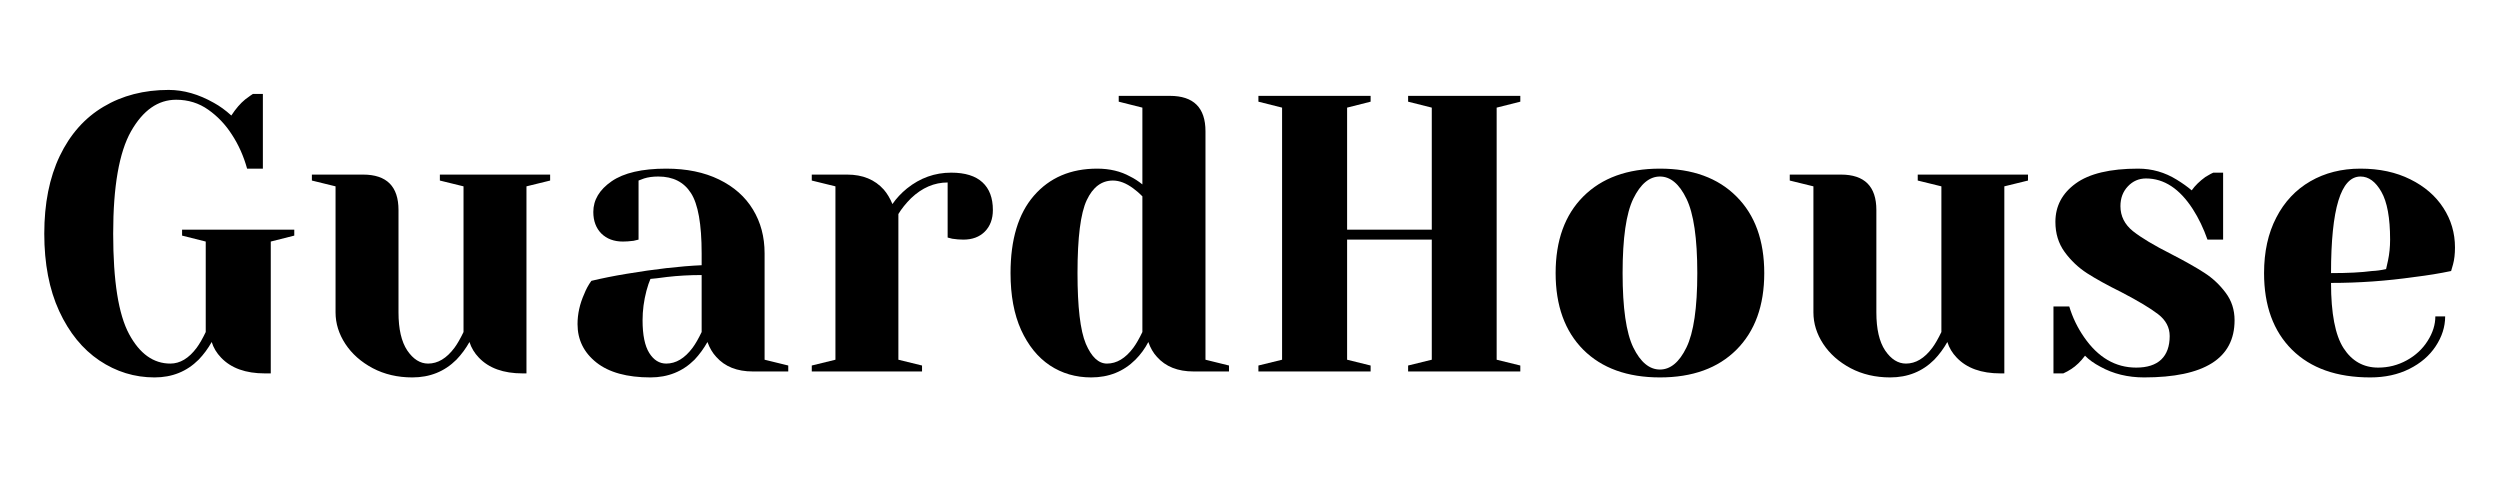
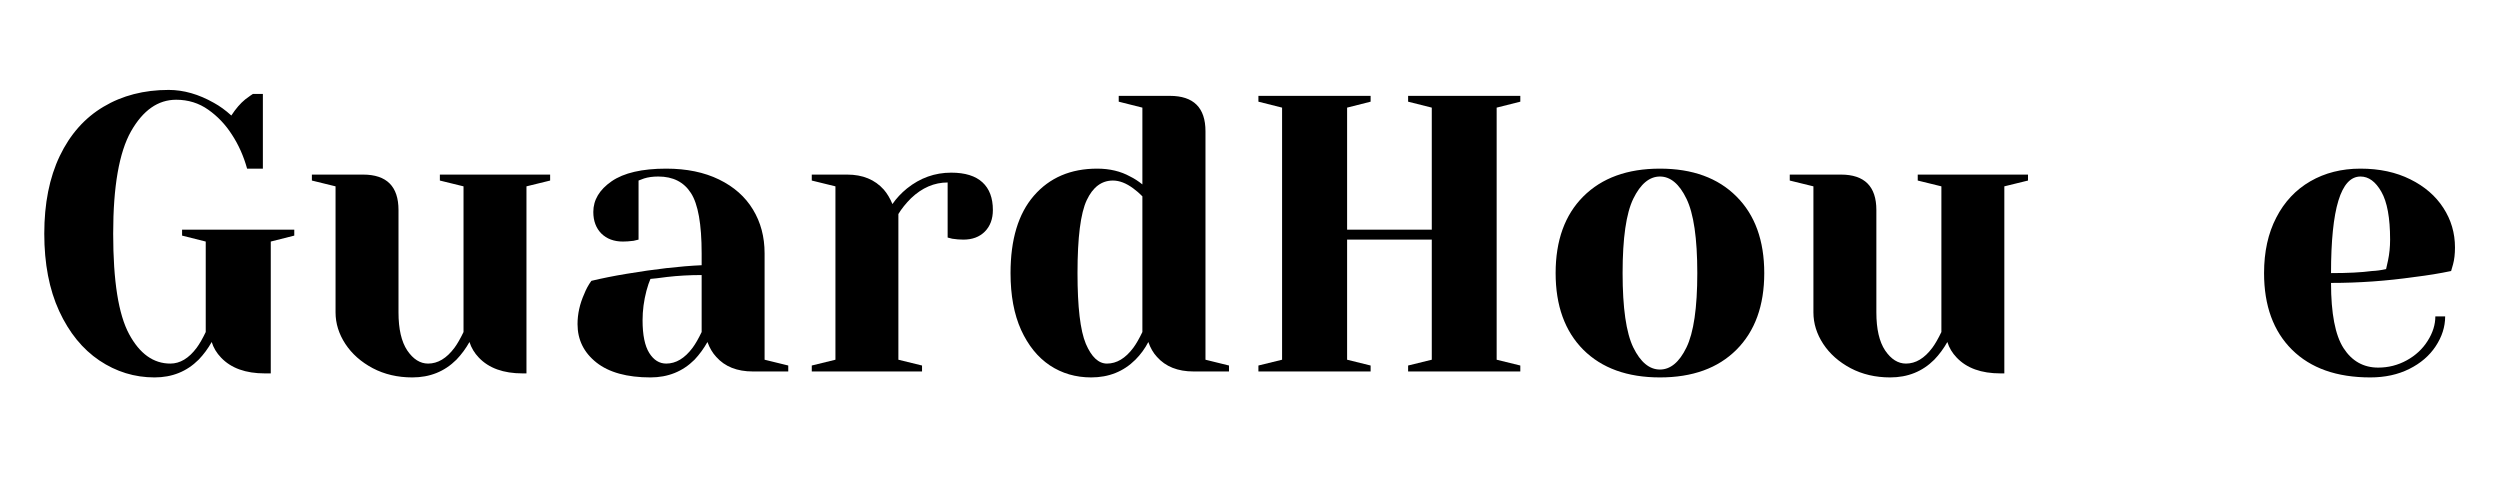
<svg xmlns="http://www.w3.org/2000/svg" width="350" zoomAndPan="magnify" viewBox="0 0 262.5 52.5" height="70" preserveAspectRatio="xMidYMid meet" version="1.0">
  <defs>
    <g />
  </defs>
  <g fill="#000000" fill-opacity="1">
    <g transform="translate(2.79, 39.004)">
      <g>
        <path d="M 13.438 0.625 C 11.344 0.625 9.41 0.031 7.641 -1.156 C 5.879 -2.344 4.473 -4.07 3.422 -6.344 C 2.379 -8.613 1.859 -11.32 1.859 -14.469 C 1.859 -17.633 2.398 -20.352 3.484 -22.625 C 4.578 -24.906 6.109 -26.629 8.078 -27.797 C 10.047 -28.973 12.328 -29.562 14.922 -29.562 C 16.492 -29.562 18.078 -29.109 19.672 -28.203 C 20.285 -27.867 20.895 -27.426 21.5 -26.875 C 21.969 -27.594 22.453 -28.156 22.953 -28.562 C 23.441 -28.926 23.711 -29.117 23.766 -29.141 L 24.812 -29.141 L 24.812 -21.297 L 23.156 -21.297 C 22.789 -22.617 22.254 -23.816 21.547 -24.891 C 20.879 -25.93 20.055 -26.797 19.078 -27.484 C 18.098 -28.18 16.973 -28.531 15.703 -28.531 C 13.805 -28.531 12.227 -27.426 10.969 -25.219 C 9.719 -23.008 9.094 -19.426 9.094 -14.469 C 9.094 -9.508 9.648 -5.992 10.766 -3.922 C 11.879 -1.859 13.32 -0.828 15.094 -0.828 C 16.113 -0.828 17.035 -1.379 17.859 -2.484 C 18.16 -2.891 18.477 -3.441 18.812 -4.141 L 18.812 -13.641 L 16.328 -14.266 L 16.328 -14.891 L 28.109 -14.891 L 28.109 -14.266 L 25.641 -13.641 L 25.641 0.203 L 25.016 0.203 C 23.004 0.203 21.473 -0.348 20.422 -1.453 C 19.953 -1.941 19.625 -2.488 19.438 -3.094 C 19.051 -2.406 18.594 -1.785 18.062 -1.234 C 16.82 0.004 15.281 0.625 13.438 0.625 Z M 13.438 0.625 " />
      </g>
    </g>
  </g>
  <g fill="#000000" fill-opacity="1">
    <g transform="translate(31.717, 39.004)">
      <g>
        <path d="M 11.578 0.625 C 10.035 0.625 8.648 0.301 7.422 -0.344 C 6.191 -1 5.234 -1.848 4.547 -2.891 C 3.859 -3.941 3.516 -5.047 3.516 -6.203 L 3.516 -19.438 L 1.031 -20.047 L 1.031 -20.672 L 6.406 -20.672 C 8.883 -20.672 10.125 -19.43 10.125 -16.953 L 10.125 -6.203 C 10.125 -4.461 10.43 -3.129 11.047 -2.203 C 11.672 -1.285 12.398 -0.828 13.234 -0.828 C 14.254 -0.828 15.176 -1.379 16 -2.484 C 16.301 -2.891 16.617 -3.441 16.953 -4.141 L 16.953 -19.438 L 14.469 -20.047 L 14.469 -20.672 L 26.047 -20.672 L 26.047 -20.047 L 23.562 -19.438 L 23.562 0.203 L 23.156 0.203 C 21.145 0.203 19.613 -0.348 18.562 -1.453 C 18.094 -1.941 17.766 -2.488 17.578 -3.094 C 17.191 -2.406 16.734 -1.785 16.203 -1.234 C 14.961 0.004 13.422 0.625 11.578 0.625 Z M 11.578 0.625 " />
      </g>
    </g>
  </g>
  <g fill="#000000" fill-opacity="1">
    <g transform="translate(58.579, 39.004)">
      <g>
        <path d="M 9.719 0.625 C 7.258 0.625 5.367 0.102 4.047 -0.938 C 2.723 -1.988 2.062 -3.332 2.062 -4.969 C 2.062 -6.039 2.297 -7.098 2.766 -8.141 C 2.961 -8.641 3.211 -9.098 3.516 -9.516 C 4.641 -9.785 5.863 -10.031 7.188 -10.25 C 10.164 -10.75 12.801 -11.051 15.094 -11.156 L 15.094 -12.406 C 15.094 -15.469 14.719 -17.578 13.969 -18.734 C 13.227 -19.891 12.086 -20.469 10.547 -20.469 C 9.961 -20.469 9.461 -20.398 9.047 -20.266 L 8.469 -20.047 L 8.469 -13.844 L 7.938 -13.719 C 7.5 -13.664 7.129 -13.641 6.828 -13.641 C 5.891 -13.641 5.133 -13.922 4.562 -14.484 C 4 -15.055 3.719 -15.812 3.719 -16.75 C 3.719 -18.008 4.359 -19.082 5.641 -19.969 C 6.922 -20.852 8.832 -21.297 11.375 -21.297 C 13.52 -21.297 15.367 -20.914 16.922 -20.156 C 18.484 -19.395 19.672 -18.344 20.484 -17 C 21.297 -15.664 21.703 -14.133 21.703 -12.406 L 21.703 -1.234 L 24.188 -0.625 L 24.188 0 L 20.469 0 C 18.812 0 17.531 -0.508 16.625 -1.531 C 16.238 -1.945 15.93 -2.469 15.703 -3.094 C 15.316 -2.406 14.863 -1.785 14.344 -1.234 C 13.102 0.004 11.562 0.625 9.719 0.625 Z M 11.375 -0.828 C 12.395 -0.828 13.316 -1.379 14.141 -2.484 C 14.441 -2.891 14.758 -3.441 15.094 -4.141 L 15.094 -10.125 C 13.82 -10.125 12.609 -10.055 11.453 -9.922 C 10.598 -9.805 10.02 -9.738 9.719 -9.719 C 9.582 -9.414 9.441 -9 9.297 -8.469 C 9.023 -7.426 8.891 -6.395 8.891 -5.375 C 8.891 -3.832 9.125 -2.688 9.594 -1.938 C 10.062 -1.195 10.656 -0.828 11.375 -0.828 Z M 11.375 -0.828 " />
      </g>
    </g>
  </g>
  <g fill="#000000" fill-opacity="1">
    <g transform="translate(83.58, 39.004)">
      <g>
        <path d="M 1.656 -0.625 L 4.141 -1.234 L 4.141 -19.438 L 1.656 -20.047 L 1.656 -20.672 L 5.375 -20.672 C 7 -20.672 8.281 -20.145 9.219 -19.094 C 9.57 -18.688 9.875 -18.18 10.125 -17.578 C 10.539 -18.18 11.051 -18.727 11.656 -19.219 C 13.031 -20.32 14.578 -20.875 16.297 -20.875 C 17.754 -20.875 18.848 -20.535 19.578 -19.859 C 20.305 -19.191 20.672 -18.223 20.672 -16.953 C 20.672 -16.016 20.391 -15.258 19.828 -14.688 C 19.266 -14.125 18.516 -13.844 17.578 -13.844 C 17.191 -13.844 16.801 -13.875 16.406 -13.938 L 15.922 -14.062 L 15.922 -19.844 C 14.516 -19.844 13.234 -19.289 12.078 -18.188 C 11.523 -17.633 11.082 -17.082 10.75 -16.531 L 10.75 -1.234 L 13.234 -0.625 L 13.234 0 L 1.656 0 Z M 1.656 -0.625 " />
      </g>
    </g>
  </g>
  <g fill="#000000" fill-opacity="1">
    <g transform="translate(104.45, 39.004)">
      <g>
        <path d="M 10.125 0.625 C 8.5 0.625 7.051 0.203 5.781 -0.641 C 4.52 -1.484 3.516 -2.723 2.766 -4.359 C 2.023 -6.004 1.656 -7.992 1.656 -10.328 C 1.656 -13.859 2.473 -16.566 4.109 -18.453 C 5.754 -20.348 7.969 -21.297 10.75 -21.297 C 12.07 -21.297 13.227 -21.02 14.219 -20.469 C 14.633 -20.27 15.062 -19.992 15.5 -19.641 L 15.5 -27.703 L 13.016 -28.328 L 13.016 -28.938 L 18.391 -28.938 C 20.879 -28.938 22.125 -27.695 22.125 -25.219 L 22.125 -1.234 L 24.594 -0.625 L 24.594 0 L 20.875 0 C 19.219 0 17.938 -0.508 17.031 -1.531 C 16.645 -1.945 16.344 -2.469 16.125 -3.094 C 15.77 -2.406 15.316 -1.785 14.766 -1.234 C 13.523 0.004 11.977 0.625 10.125 0.625 Z M 11.781 -0.828 C 12.801 -0.828 13.723 -1.379 14.547 -2.484 C 14.848 -2.891 15.164 -3.441 15.5 -4.141 L 15.5 -18.391 C 15.195 -18.703 14.879 -18.977 14.547 -19.219 C 13.805 -19.77 13.094 -20.047 12.406 -20.047 C 11.219 -20.047 10.301 -19.359 9.656 -17.984 C 9.008 -16.609 8.688 -14.055 8.688 -10.328 C 8.688 -6.773 8.977 -4.301 9.562 -2.906 C 10.156 -1.52 10.895 -0.828 11.781 -0.828 Z M 11.781 -0.828 " />
      </g>
    </g>
  </g>
  <g fill="#000000" fill-opacity="1">
    <g transform="translate(130.071, 39.004)">
      <g>
        <path d="M 2.062 0 L 2.062 -0.625 L 4.547 -1.234 L 4.547 -27.703 L 2.062 -28.328 L 2.062 -28.938 L 13.844 -28.938 L 13.844 -28.328 L 11.375 -27.703 L 11.375 -14.891 L 20.266 -14.891 L 20.266 -27.703 L 17.781 -28.328 L 17.781 -28.938 L 29.562 -28.938 L 29.562 -28.328 L 27.078 -27.703 L 27.078 -1.234 L 29.562 -0.625 L 29.562 0 L 17.781 0 L 17.781 -0.625 L 20.266 -1.234 L 20.266 -13.844 L 11.375 -13.844 L 11.375 -1.234 L 13.844 -0.625 L 13.844 0 Z M 2.062 0 " />
      </g>
    </g>
  </g>
  <g fill="#000000" fill-opacity="1">
    <g transform="translate(161.685, 39.004)">
      <g>
        <path d="M 12.609 0.625 C 9.191 0.625 6.508 -0.344 4.562 -2.281 C 2.625 -4.227 1.656 -6.91 1.656 -10.328 C 1.656 -13.754 2.625 -16.438 4.562 -18.375 C 6.508 -20.32 9.191 -21.297 12.609 -21.297 C 16.023 -21.297 18.703 -20.32 20.641 -18.375 C 22.586 -16.438 23.562 -13.754 23.562 -10.328 C 23.562 -6.91 22.586 -4.227 20.641 -2.281 C 18.703 -0.344 16.023 0.625 12.609 0.625 Z M 12.609 -0.203 C 13.711 -0.203 14.641 -0.973 15.391 -2.516 C 16.148 -4.066 16.531 -6.672 16.531 -10.328 C 16.531 -13.992 16.148 -16.598 15.391 -18.141 C 14.641 -19.691 13.711 -20.469 12.609 -20.469 C 11.504 -20.469 10.57 -19.691 9.812 -18.141 C 9.062 -16.598 8.688 -13.992 8.688 -10.328 C 8.688 -6.672 9.062 -4.066 9.812 -2.516 C 10.57 -0.973 11.504 -0.203 12.609 -0.203 Z M 12.609 -0.203 " />
      </g>
    </g>
  </g>
  <g fill="#000000" fill-opacity="1">
    <g transform="translate(186.893, 39.004)">
      <g>
        <path d="M 11.578 0.625 C 10.035 0.625 8.648 0.301 7.422 -0.344 C 6.191 -1 5.234 -1.848 4.547 -2.891 C 3.859 -3.941 3.516 -5.047 3.516 -6.203 L 3.516 -19.438 L 1.031 -20.047 L 1.031 -20.672 L 6.406 -20.672 C 8.883 -20.672 10.125 -19.43 10.125 -16.953 L 10.125 -6.203 C 10.125 -4.461 10.43 -3.129 11.047 -2.203 C 11.672 -1.285 12.398 -0.828 13.234 -0.828 C 14.254 -0.828 15.176 -1.379 16 -2.484 C 16.301 -2.891 16.617 -3.441 16.953 -4.141 L 16.953 -19.438 L 14.469 -20.047 L 14.469 -20.672 L 26.047 -20.672 L 26.047 -20.047 L 23.562 -19.438 L 23.562 0.203 L 23.156 0.203 C 21.145 0.203 19.613 -0.348 18.562 -1.453 C 18.094 -1.941 17.766 -2.488 17.578 -3.094 C 17.191 -2.406 16.734 -1.785 16.203 -1.234 C 14.961 0.004 13.422 0.625 11.578 0.625 Z M 11.578 0.625 " />
      </g>
    </g>
  </g>
  <g fill="#000000" fill-opacity="1">
    <g transform="translate(213.755, 39.004)">
      <g>
-         <path d="M 11.375 0.625 C 9.664 0.625 8.133 0.25 6.781 -0.5 C 6.113 -0.852 5.578 -1.238 5.172 -1.656 C 4.723 -1.051 4.238 -0.582 3.719 -0.25 C 3.469 -0.082 3.191 0.066 2.891 0.203 L 1.859 0.203 L 1.859 -6.828 L 3.516 -6.828 C 3.867 -5.66 4.391 -4.582 5.078 -3.594 C 6.547 -1.469 8.367 -0.406 10.547 -0.406 C 11.703 -0.406 12.578 -0.688 13.172 -1.25 C 13.766 -1.82 14.062 -2.645 14.062 -3.719 C 14.062 -4.625 13.656 -5.391 12.844 -6.016 C 12.031 -6.641 10.754 -7.406 9.016 -8.312 C 7.523 -9.051 6.316 -9.719 5.391 -10.312 C 4.473 -10.906 3.688 -11.648 3.031 -12.547 C 2.383 -13.441 2.062 -14.492 2.062 -15.703 C 2.062 -17.359 2.77 -18.703 4.188 -19.734 C 5.613 -20.773 7.801 -21.297 10.75 -21.297 C 12.207 -21.297 13.555 -20.91 14.797 -20.141 C 15.398 -19.773 15.926 -19.398 16.375 -19.016 C 16.727 -19.516 17.207 -19.984 17.812 -20.422 C 18.281 -20.703 18.555 -20.852 18.641 -20.875 L 19.672 -20.875 L 19.672 -13.844 L 18.031 -13.844 C 17.613 -15.031 17.102 -16.094 16.5 -17.031 C 15.113 -19.188 13.473 -20.266 11.578 -20.266 C 10.828 -20.266 10.191 -19.988 9.672 -19.438 C 9.148 -18.883 8.891 -18.191 8.891 -17.359 C 8.891 -16.316 9.328 -15.441 10.203 -14.734 C 11.086 -14.035 12.426 -13.234 14.219 -12.328 C 15.676 -11.578 16.836 -10.922 17.703 -10.359 C 18.578 -9.797 19.32 -9.098 19.938 -8.266 C 20.562 -7.441 20.875 -6.477 20.875 -5.375 C 20.875 -1.375 17.707 0.625 11.375 0.625 Z M 11.375 0.625 " />
-       </g>
+         </g>
    </g>
  </g>
  <g fill="#000000" fill-opacity="1">
    <g transform="translate(236.07, 39.004)">
      <g>
        <path d="M 12.812 0.625 C 9.289 0.625 6.551 -0.344 4.594 -2.281 C 2.633 -4.227 1.656 -6.91 1.656 -10.328 C 1.656 -12.566 2.082 -14.508 2.938 -16.156 C 3.789 -17.812 4.984 -19.082 6.516 -19.969 C 8.047 -20.852 9.801 -21.297 11.781 -21.297 C 13.77 -21.297 15.516 -20.922 17.016 -20.172 C 18.516 -19.43 19.672 -18.43 20.484 -17.172 C 21.297 -15.922 21.703 -14.535 21.703 -13.016 C 21.703 -12.328 21.633 -11.738 21.5 -11.25 L 21.297 -10.547 C 20.109 -10.297 18.828 -10.086 17.453 -9.922 C 14.555 -9.504 11.633 -9.297 8.688 -9.297 C 8.688 -6.098 9.125 -3.816 10 -2.453 C 10.883 -1.086 12.098 -0.406 13.641 -0.406 C 14.711 -0.406 15.711 -0.66 16.641 -1.172 C 17.566 -1.68 18.297 -2.359 18.828 -3.203 C 19.367 -4.047 19.641 -4.906 19.641 -5.781 L 20.672 -5.781 C 20.672 -4.688 20.336 -3.641 19.672 -2.641 C 19.016 -1.648 18.094 -0.859 16.906 -0.266 C 15.719 0.328 14.352 0.625 12.812 0.625 Z M 8.688 -10.328 C 10.445 -10.328 11.879 -10.398 12.984 -10.547 C 13.453 -10.566 13.945 -10.633 14.469 -10.75 C 14.5 -10.883 14.566 -11.188 14.672 -11.656 C 14.816 -12.344 14.891 -13.07 14.891 -13.844 C 14.891 -16.133 14.582 -17.812 13.969 -18.875 C 13.363 -19.938 12.633 -20.469 11.781 -20.469 C 9.719 -20.469 8.688 -17.086 8.688 -10.328 Z M 8.688 -10.328 " />
      </g>
    </g>
  </g>
</svg>